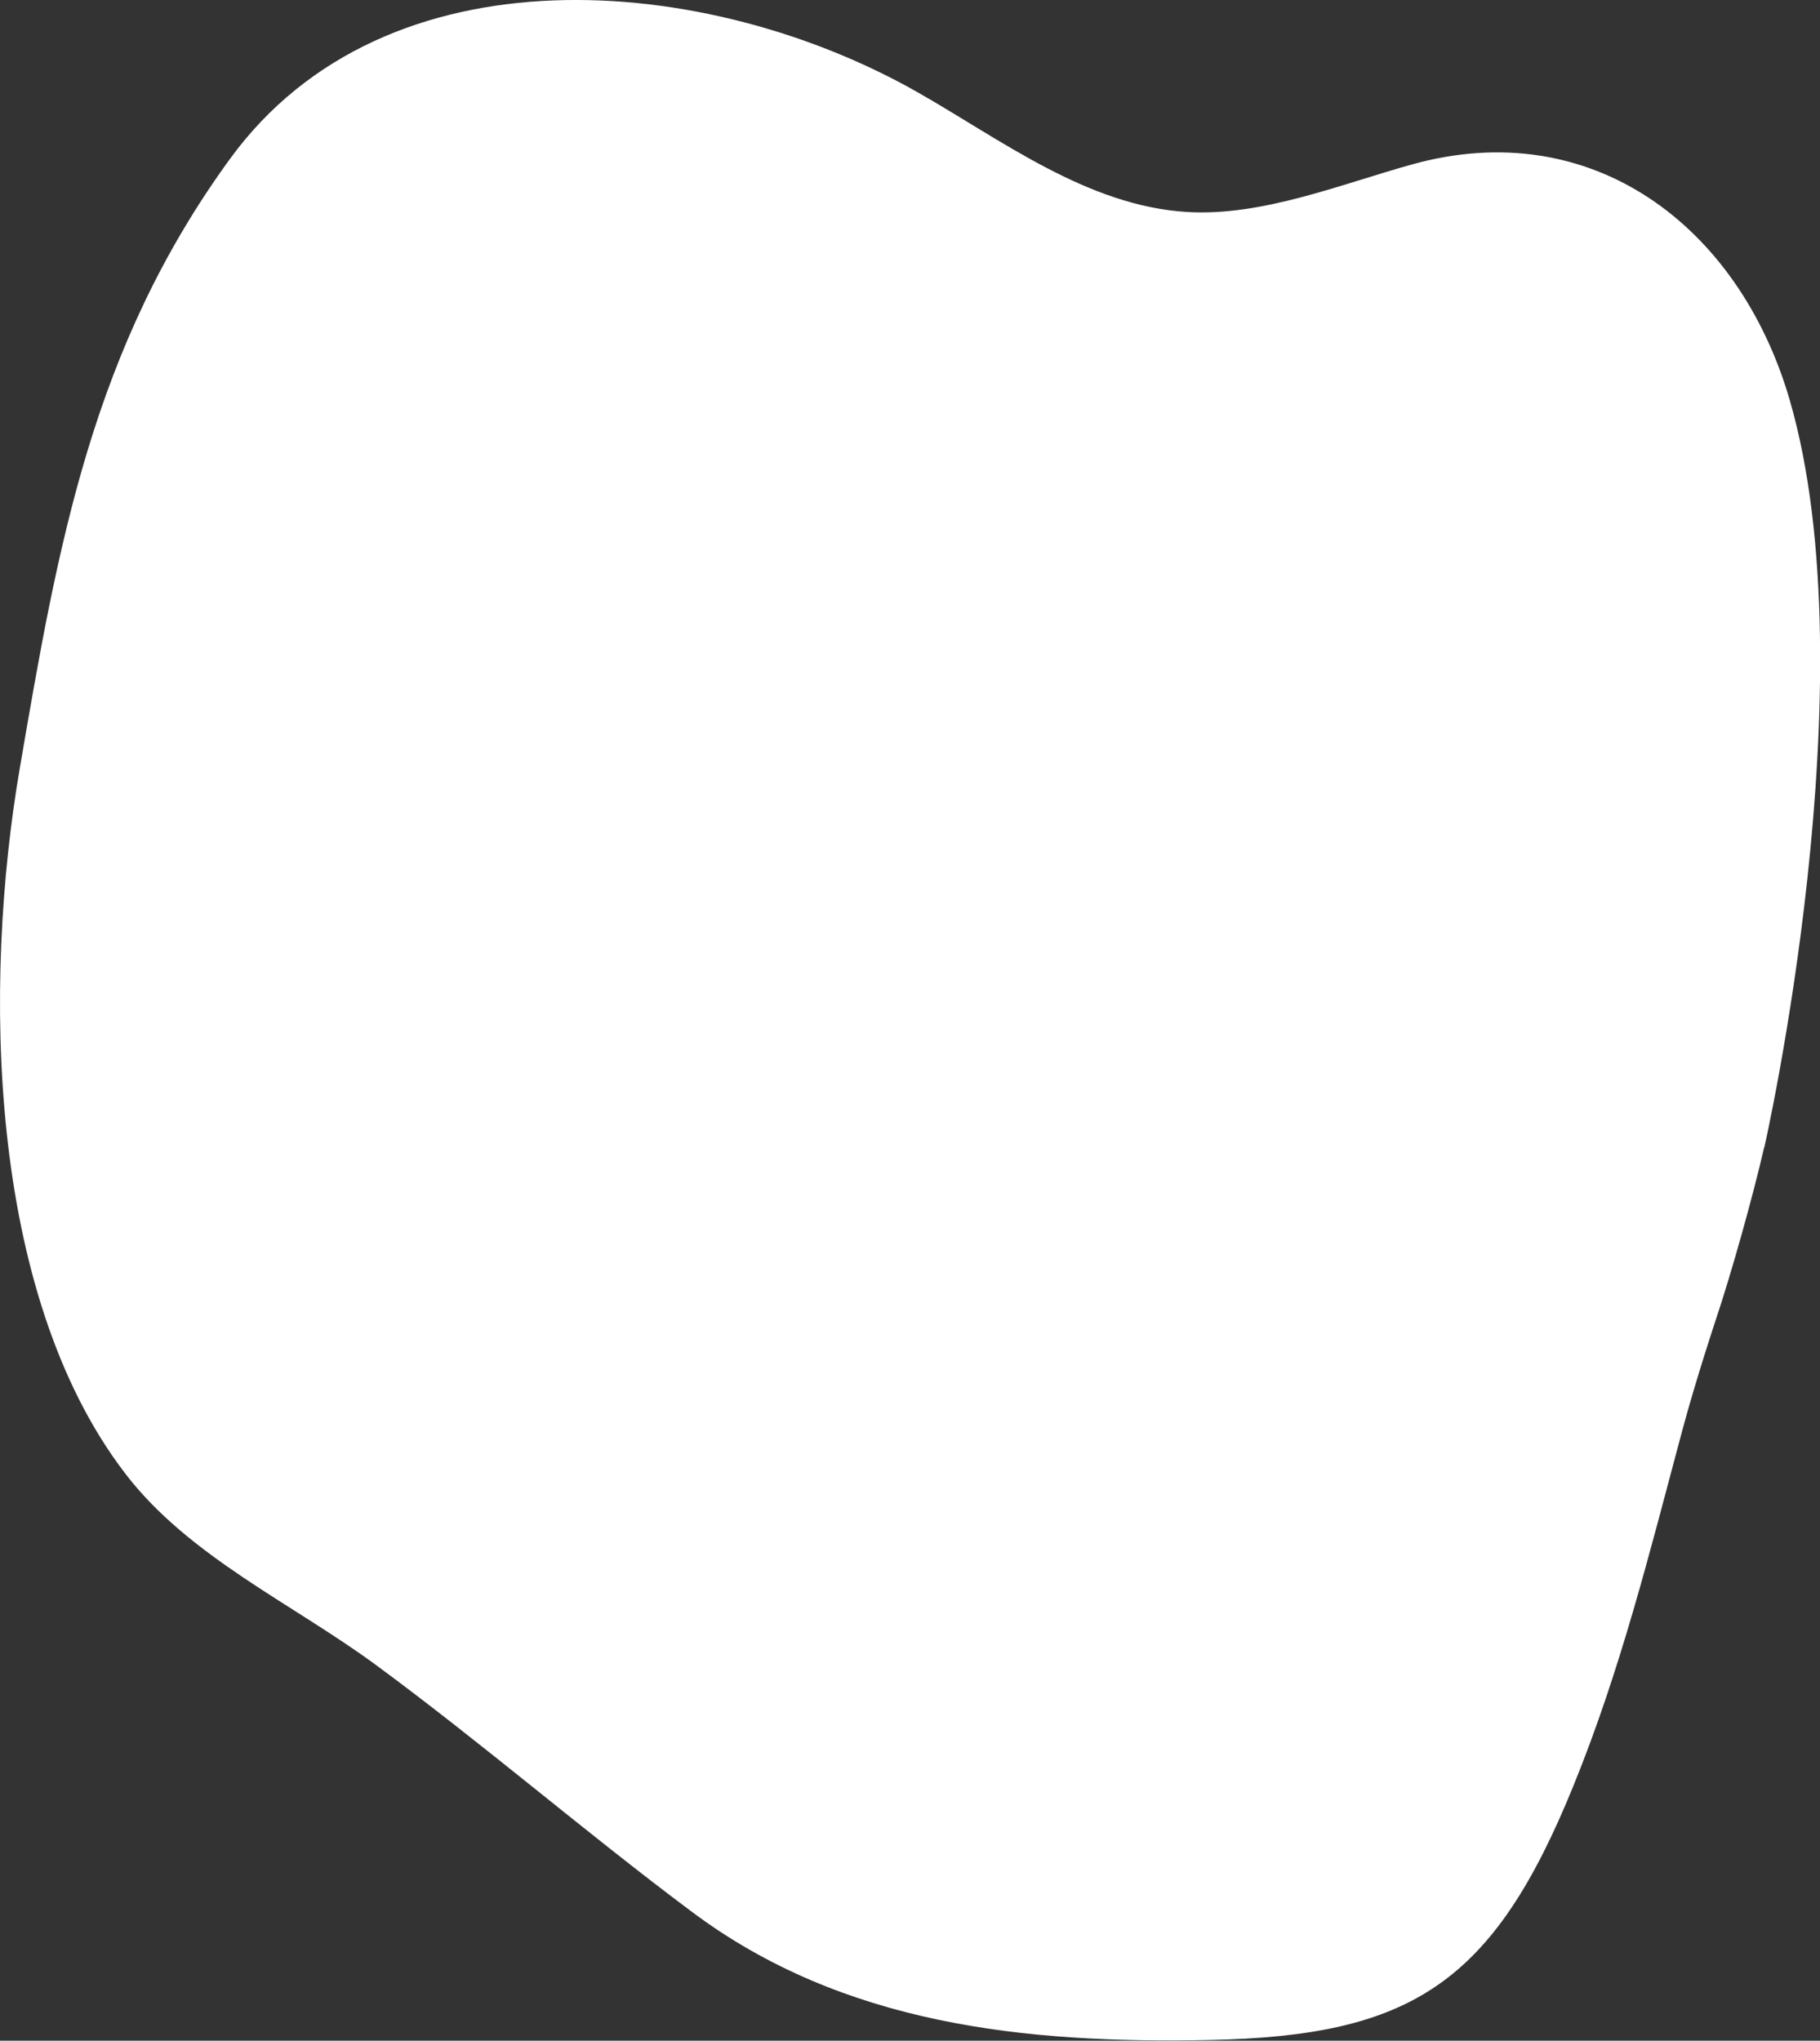
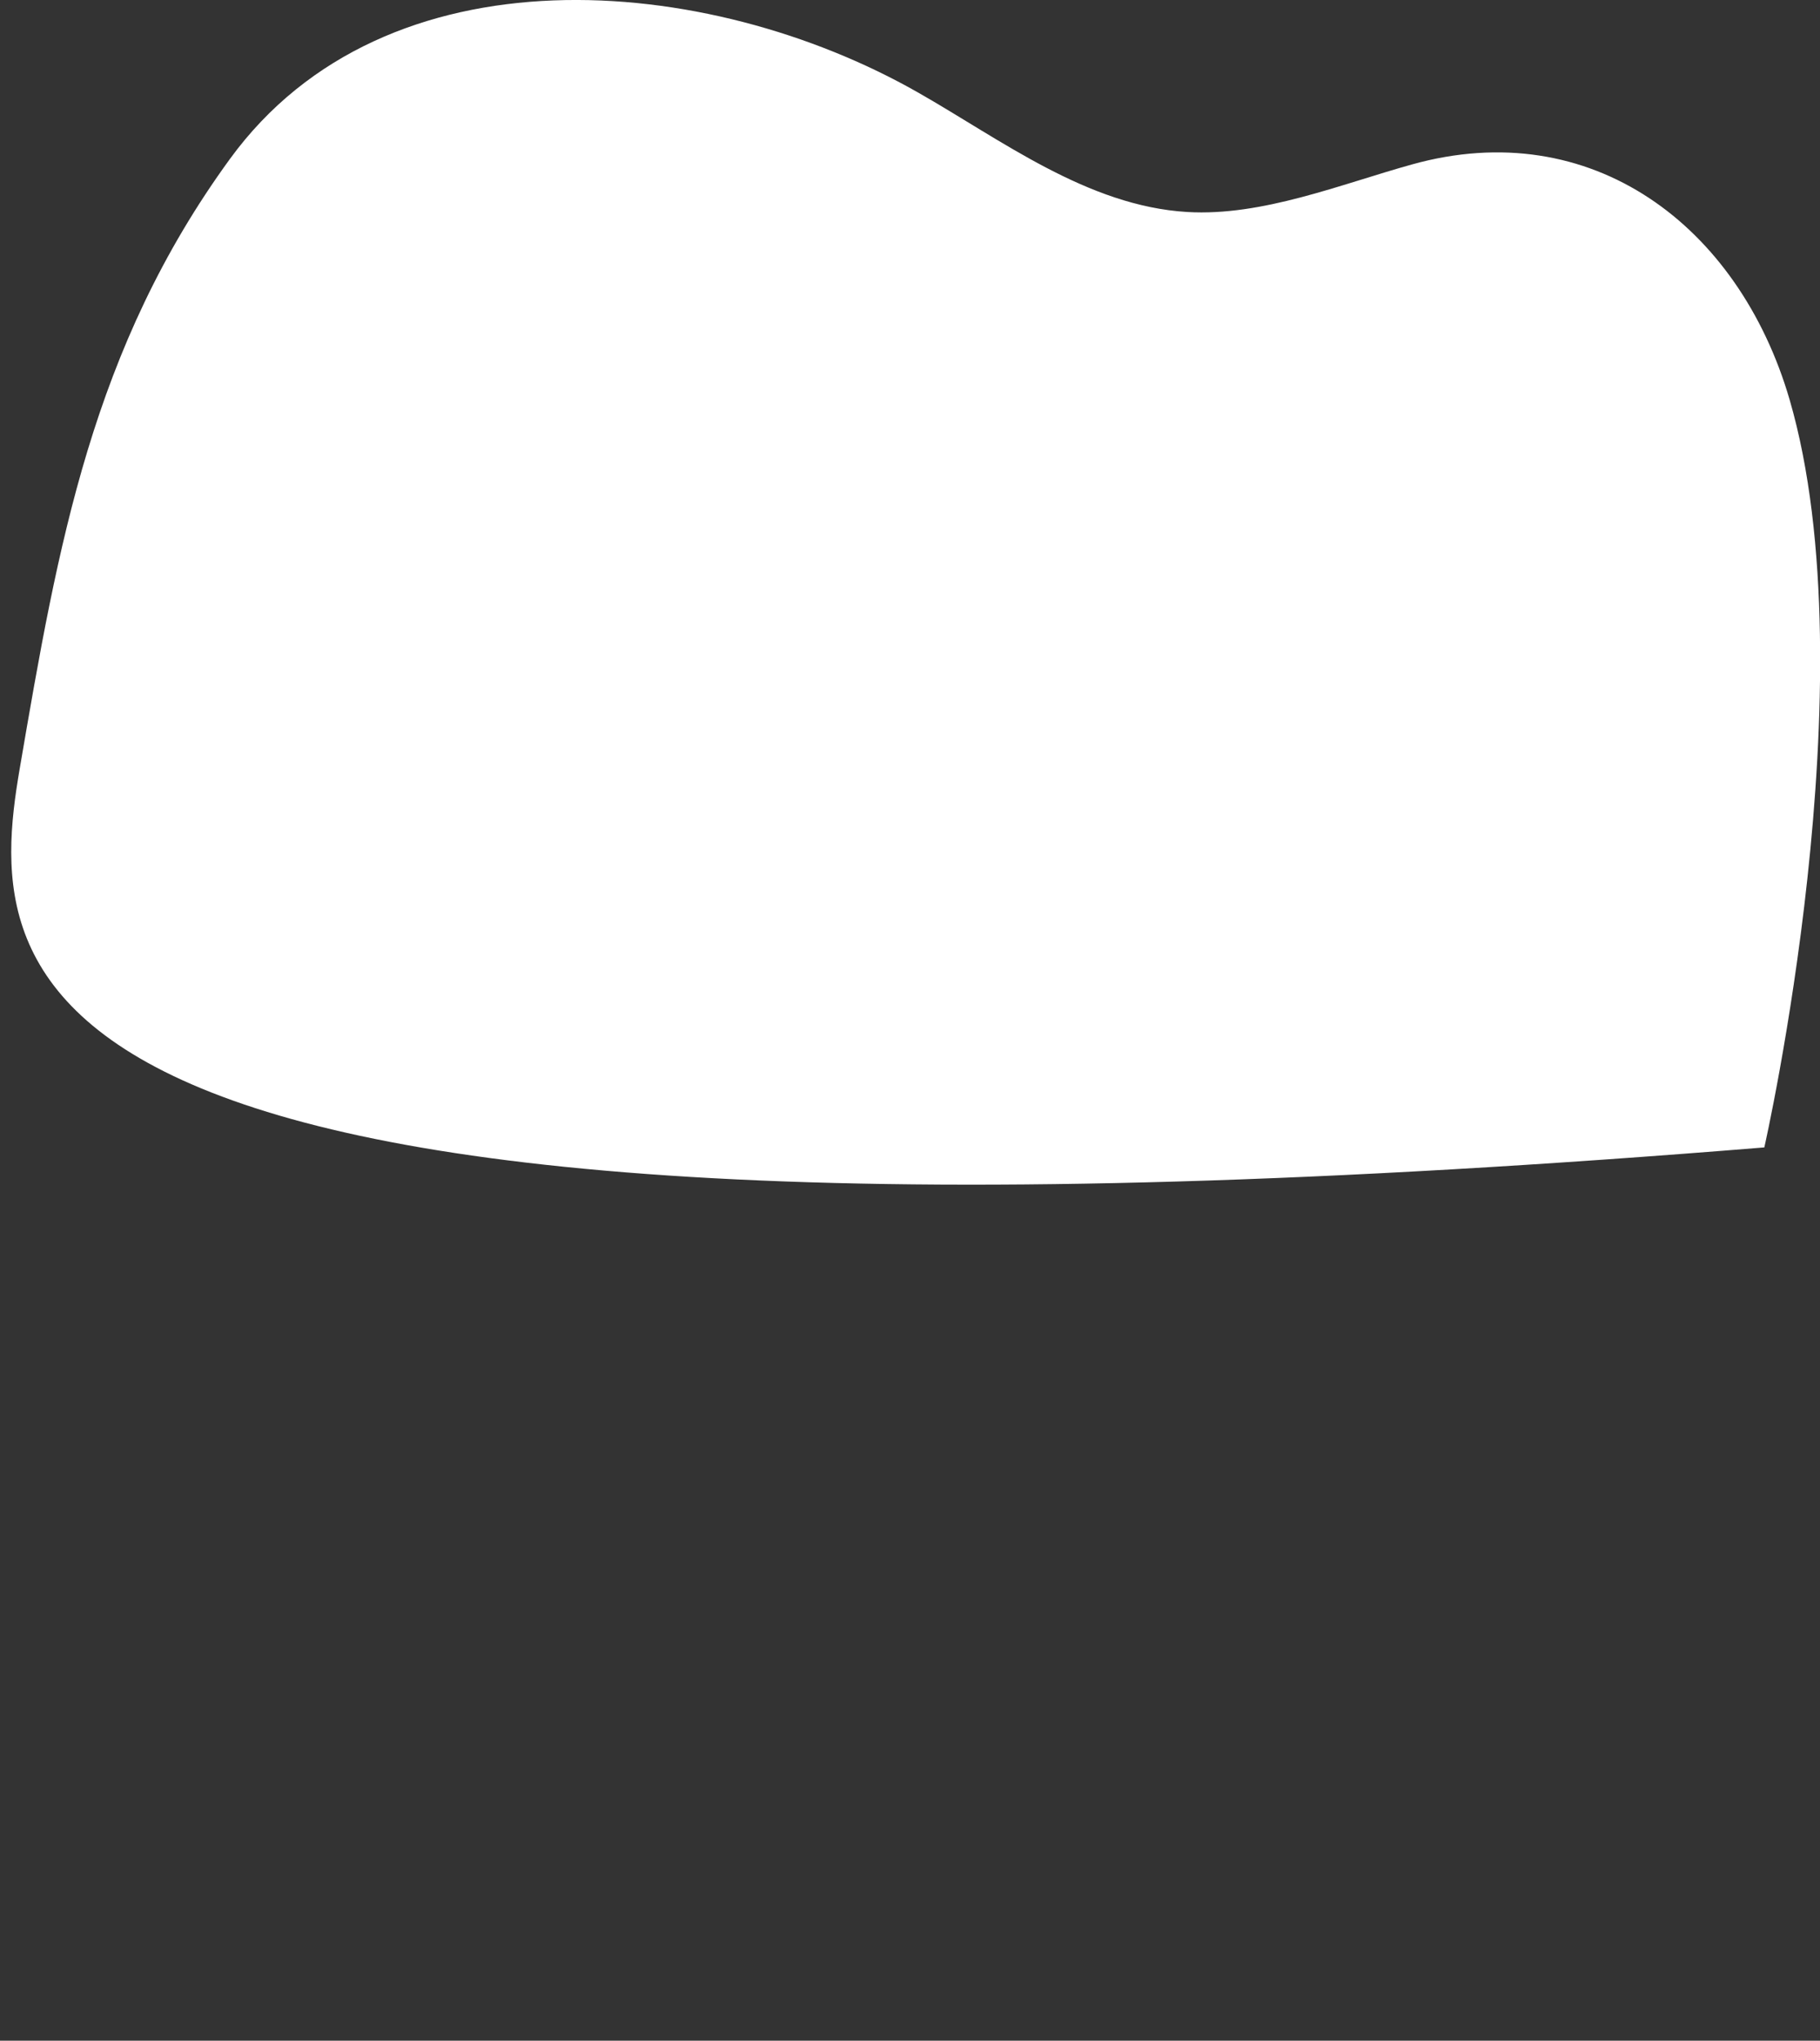
<svg xmlns="http://www.w3.org/2000/svg" viewBox="0 0 98.06 109.93">
  <rect x="0" y="0" width="98.06" height="109.93" fill="#333333" stroke="none" />
  <defs>
    <style>.d{fill:#fff;}</style>
  </defs>
  <g id="a" />
  <g id="b">
    <g id="c">
-       <path class="d" d="M95.05,61.81c-.59,2.58-1.75,6.73-2.59,9.24,0,0-1.07,3.2-1.84,6.08-1.74,6.5-3.3,12.82-5.85,19.08-4.32,10.62-8.71,13.47-19.62,13.68-9.88,.2-19.72-.8-27.88-6.91-5.77-4.31-11.19-9-17-13.28-4.51-3.32-10.13-5.86-13.55-10.36C-.71,69.61-.91,52.93,1.06,41.42,3.13,29.31,4.97,18.75,12.39,8.56,20.79-2.97,38.1-1.48,49.44,4.97c4.49,2.55,9.14,6.13,14.53,6.45,4.04,.24,8.28-1.5,12.1-2.56,9.66-2.7,17.61,3.28,20.35,12.66,4.38,15.04-1.36,40.29-1.36,40.29Z" />
+       <path class="d" d="M95.05,61.81C-.71,69.61-.91,52.93,1.06,41.42,3.13,29.31,4.97,18.75,12.39,8.56,20.79-2.97,38.1-1.48,49.44,4.97c4.49,2.55,9.14,6.13,14.53,6.45,4.04,.24,8.28-1.5,12.1-2.56,9.66-2.7,17.61,3.28,20.35,12.66,4.38,15.04-1.36,40.29-1.36,40.29Z" />
    </g>
  </g>
</svg>